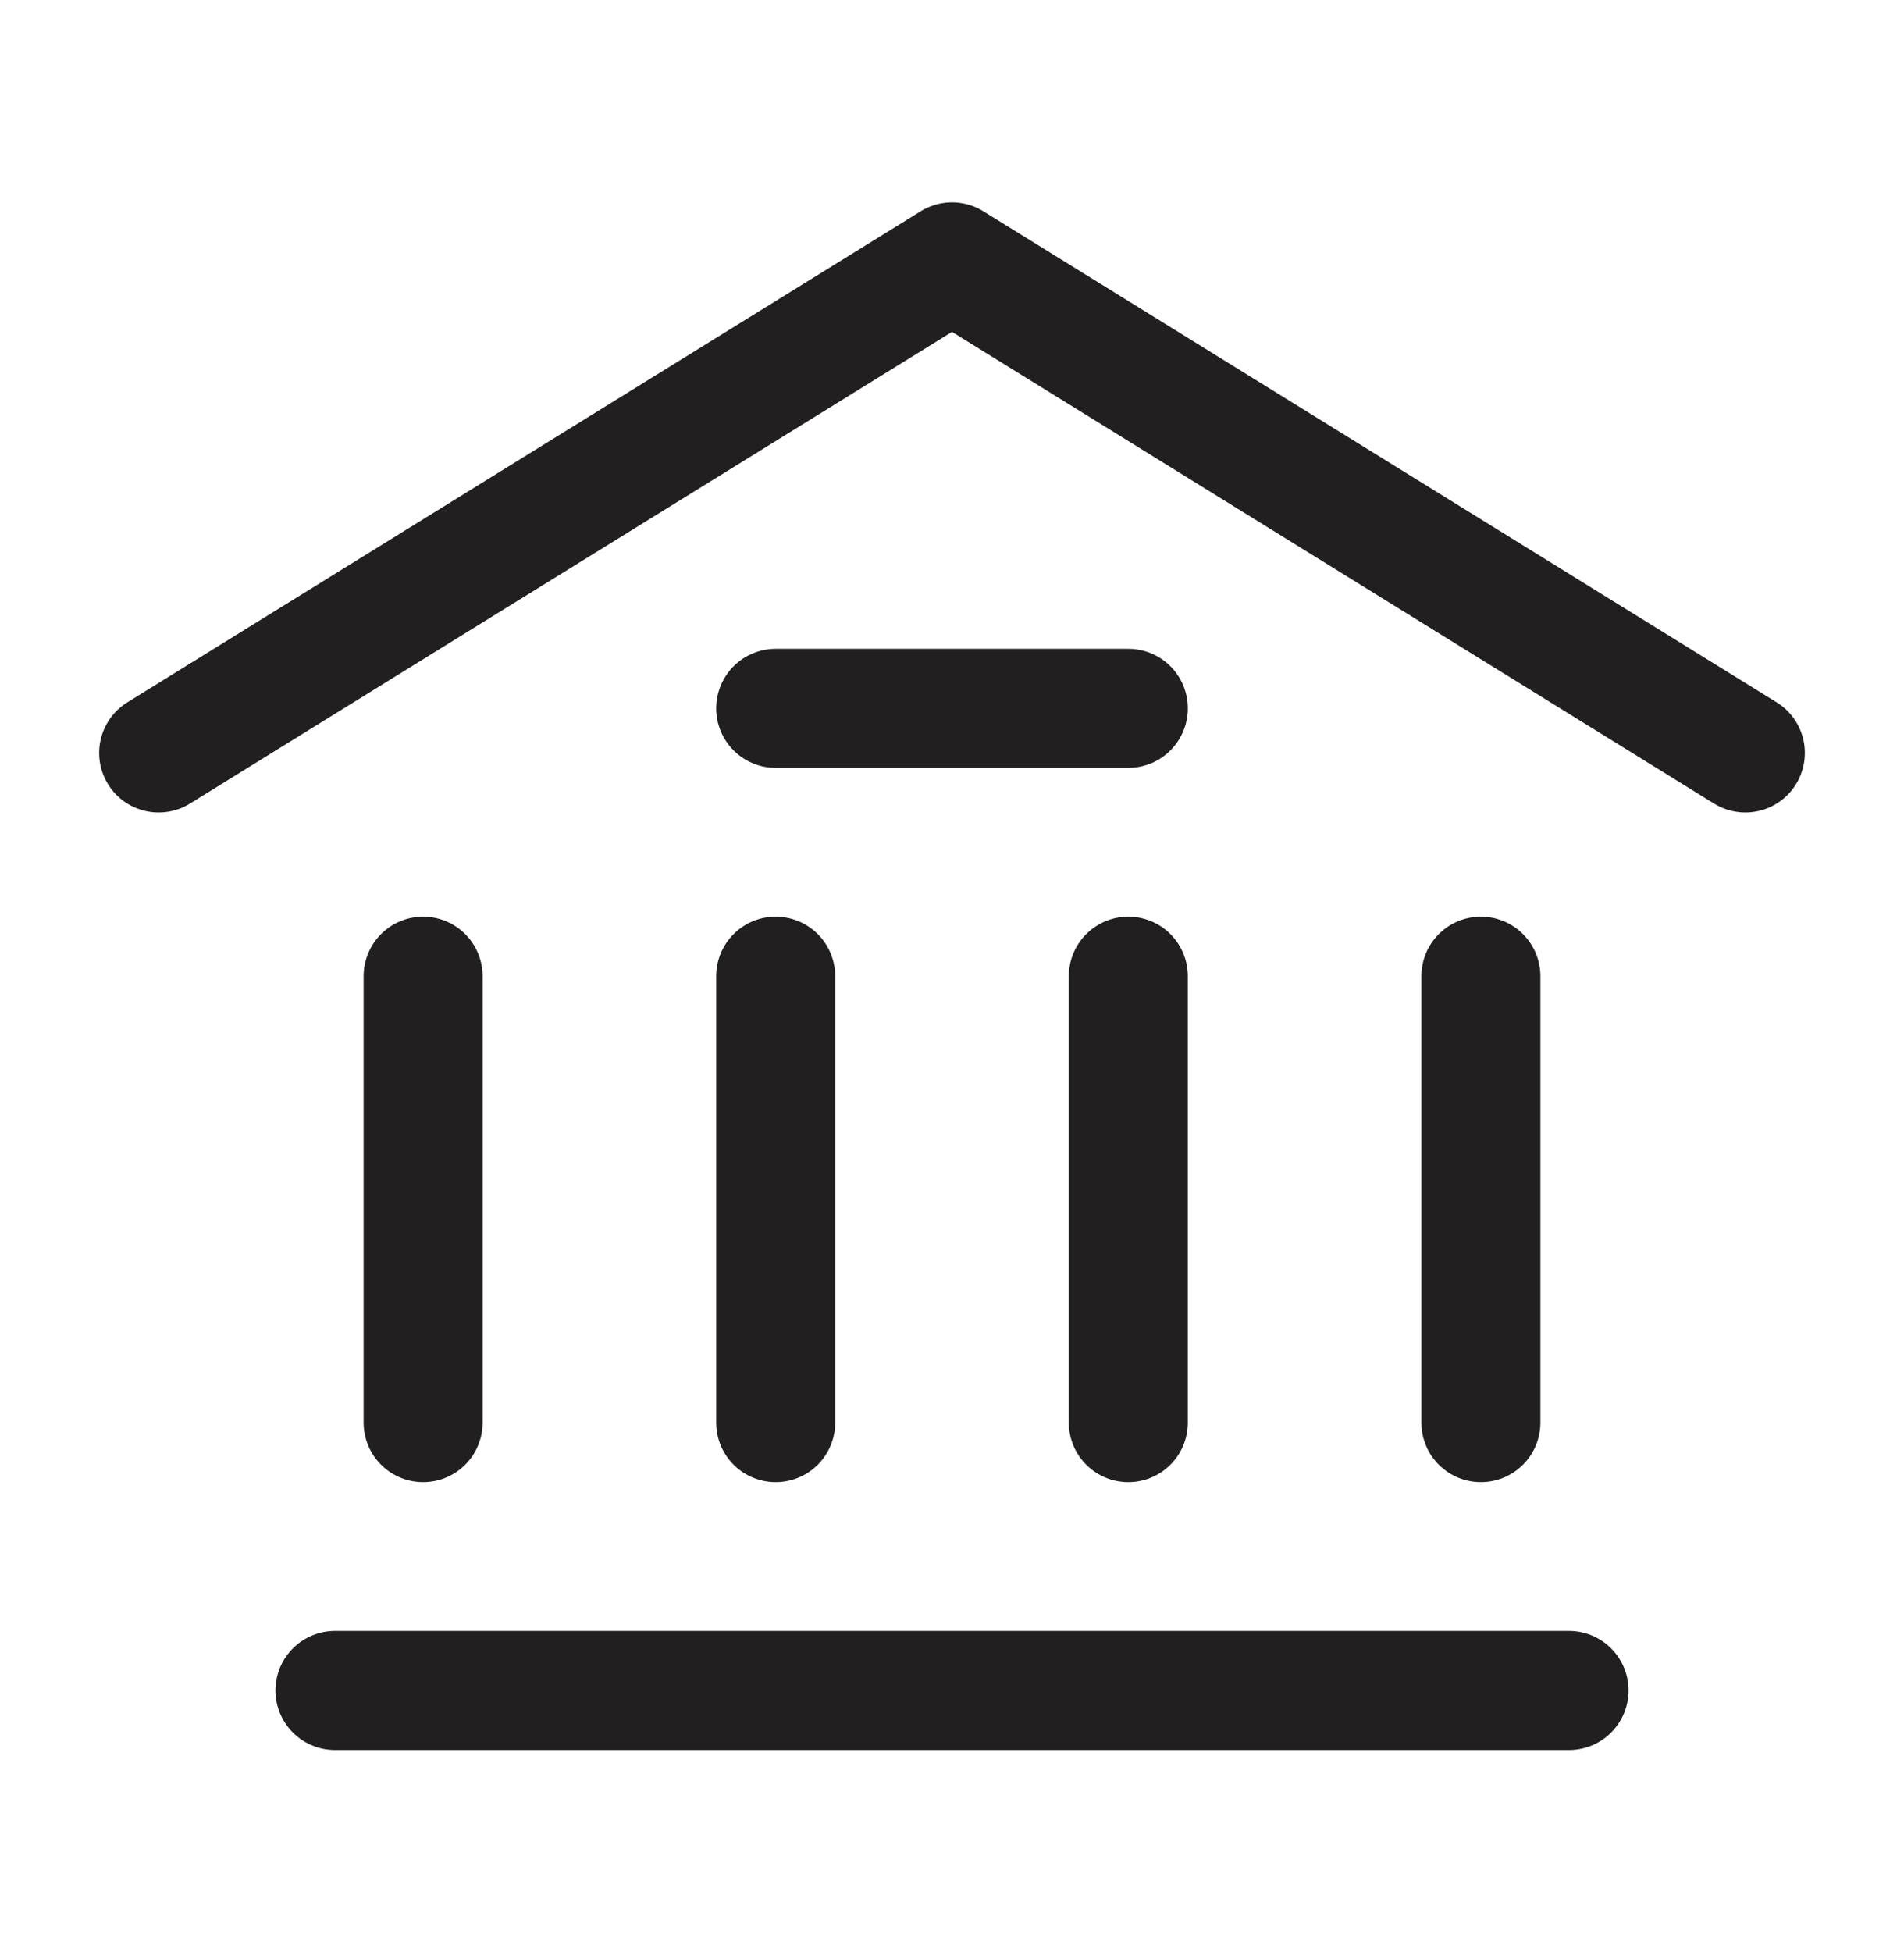
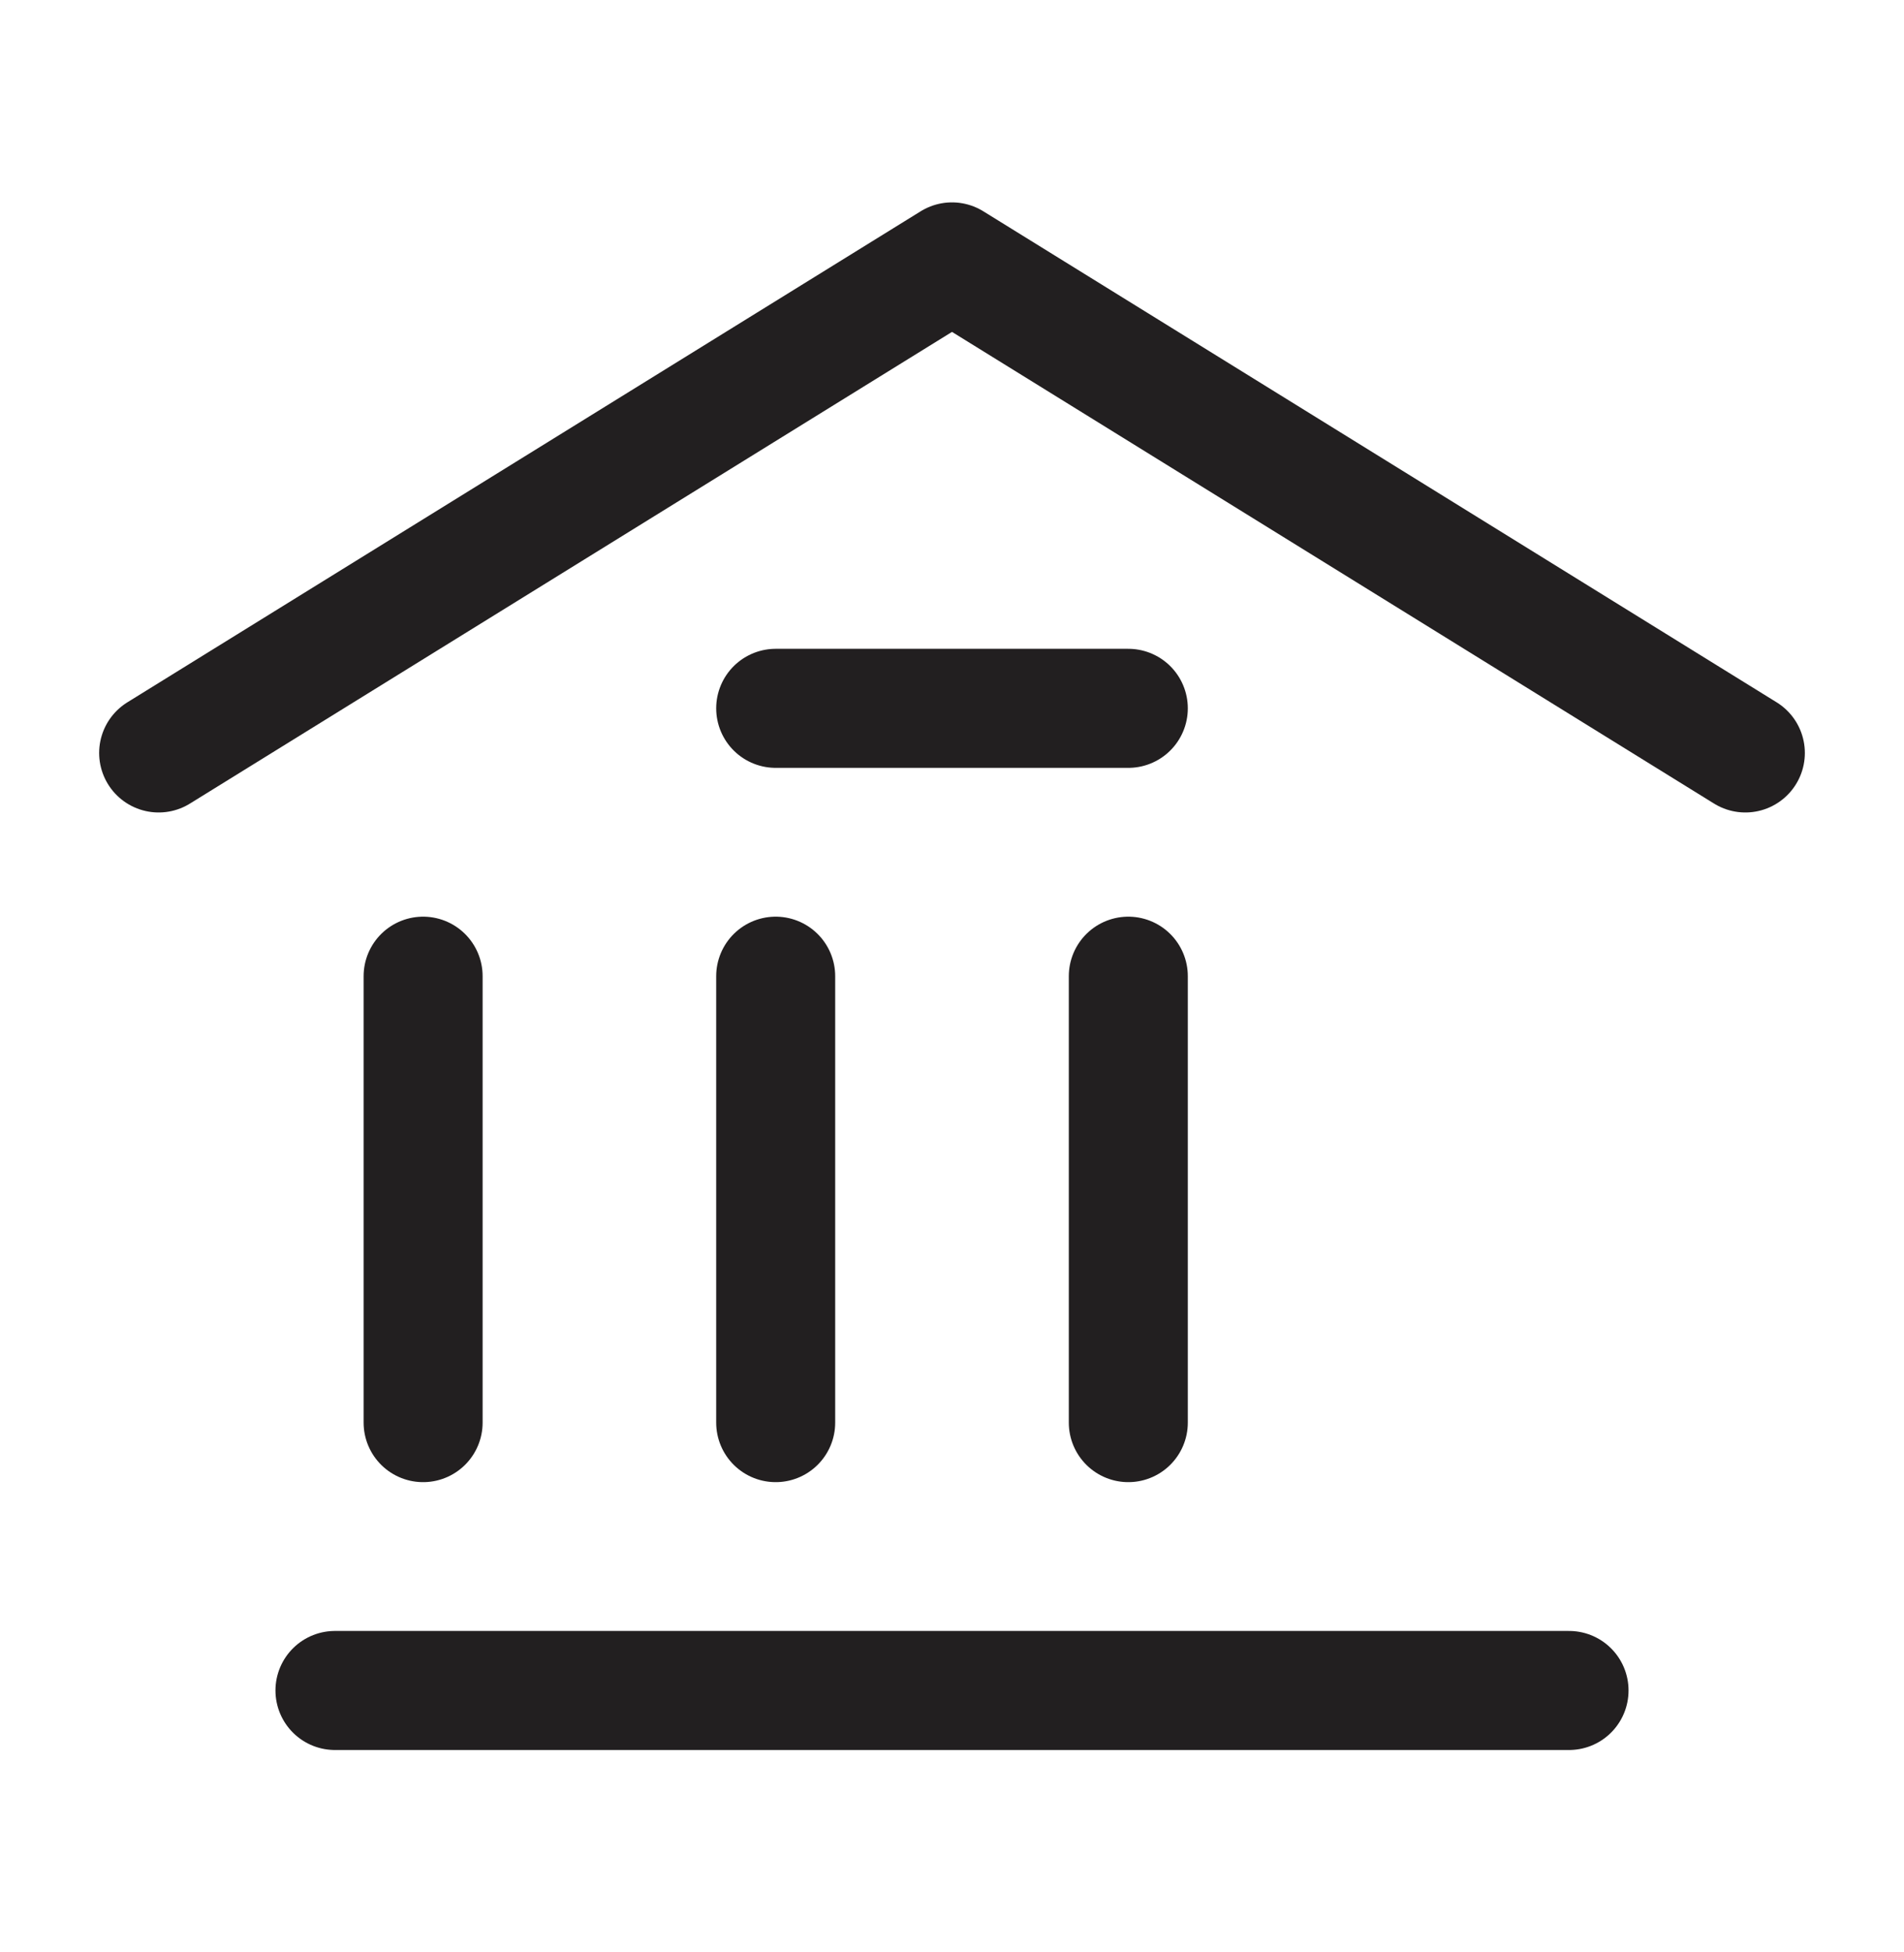
<svg xmlns="http://www.w3.org/2000/svg" width="40" height="41" viewBox="0 0 40 41" fill="none">
-   <path d="M3.333 15.812L20 5.5L36.667 15.812M7.037 35.5H32.963M16.296 14.875H23.704M8.889 29.875V20.5M16.296 29.875V20.5M23.704 29.875V20.5M31.111 29.875V20.5" stroke="#221F20" stroke-width="2.5" stroke-linecap="round" stroke-linejoin="round" />
+   <path d="M3.333 15.812L20 5.5L36.667 15.812M7.037 35.5H32.963M16.296 14.875H23.704M8.889 29.875V20.5M16.296 29.875V20.5M23.704 29.875V20.5M31.111 29.875" stroke="#221F20" stroke-width="2.5" stroke-linecap="round" stroke-linejoin="round" />
</svg>